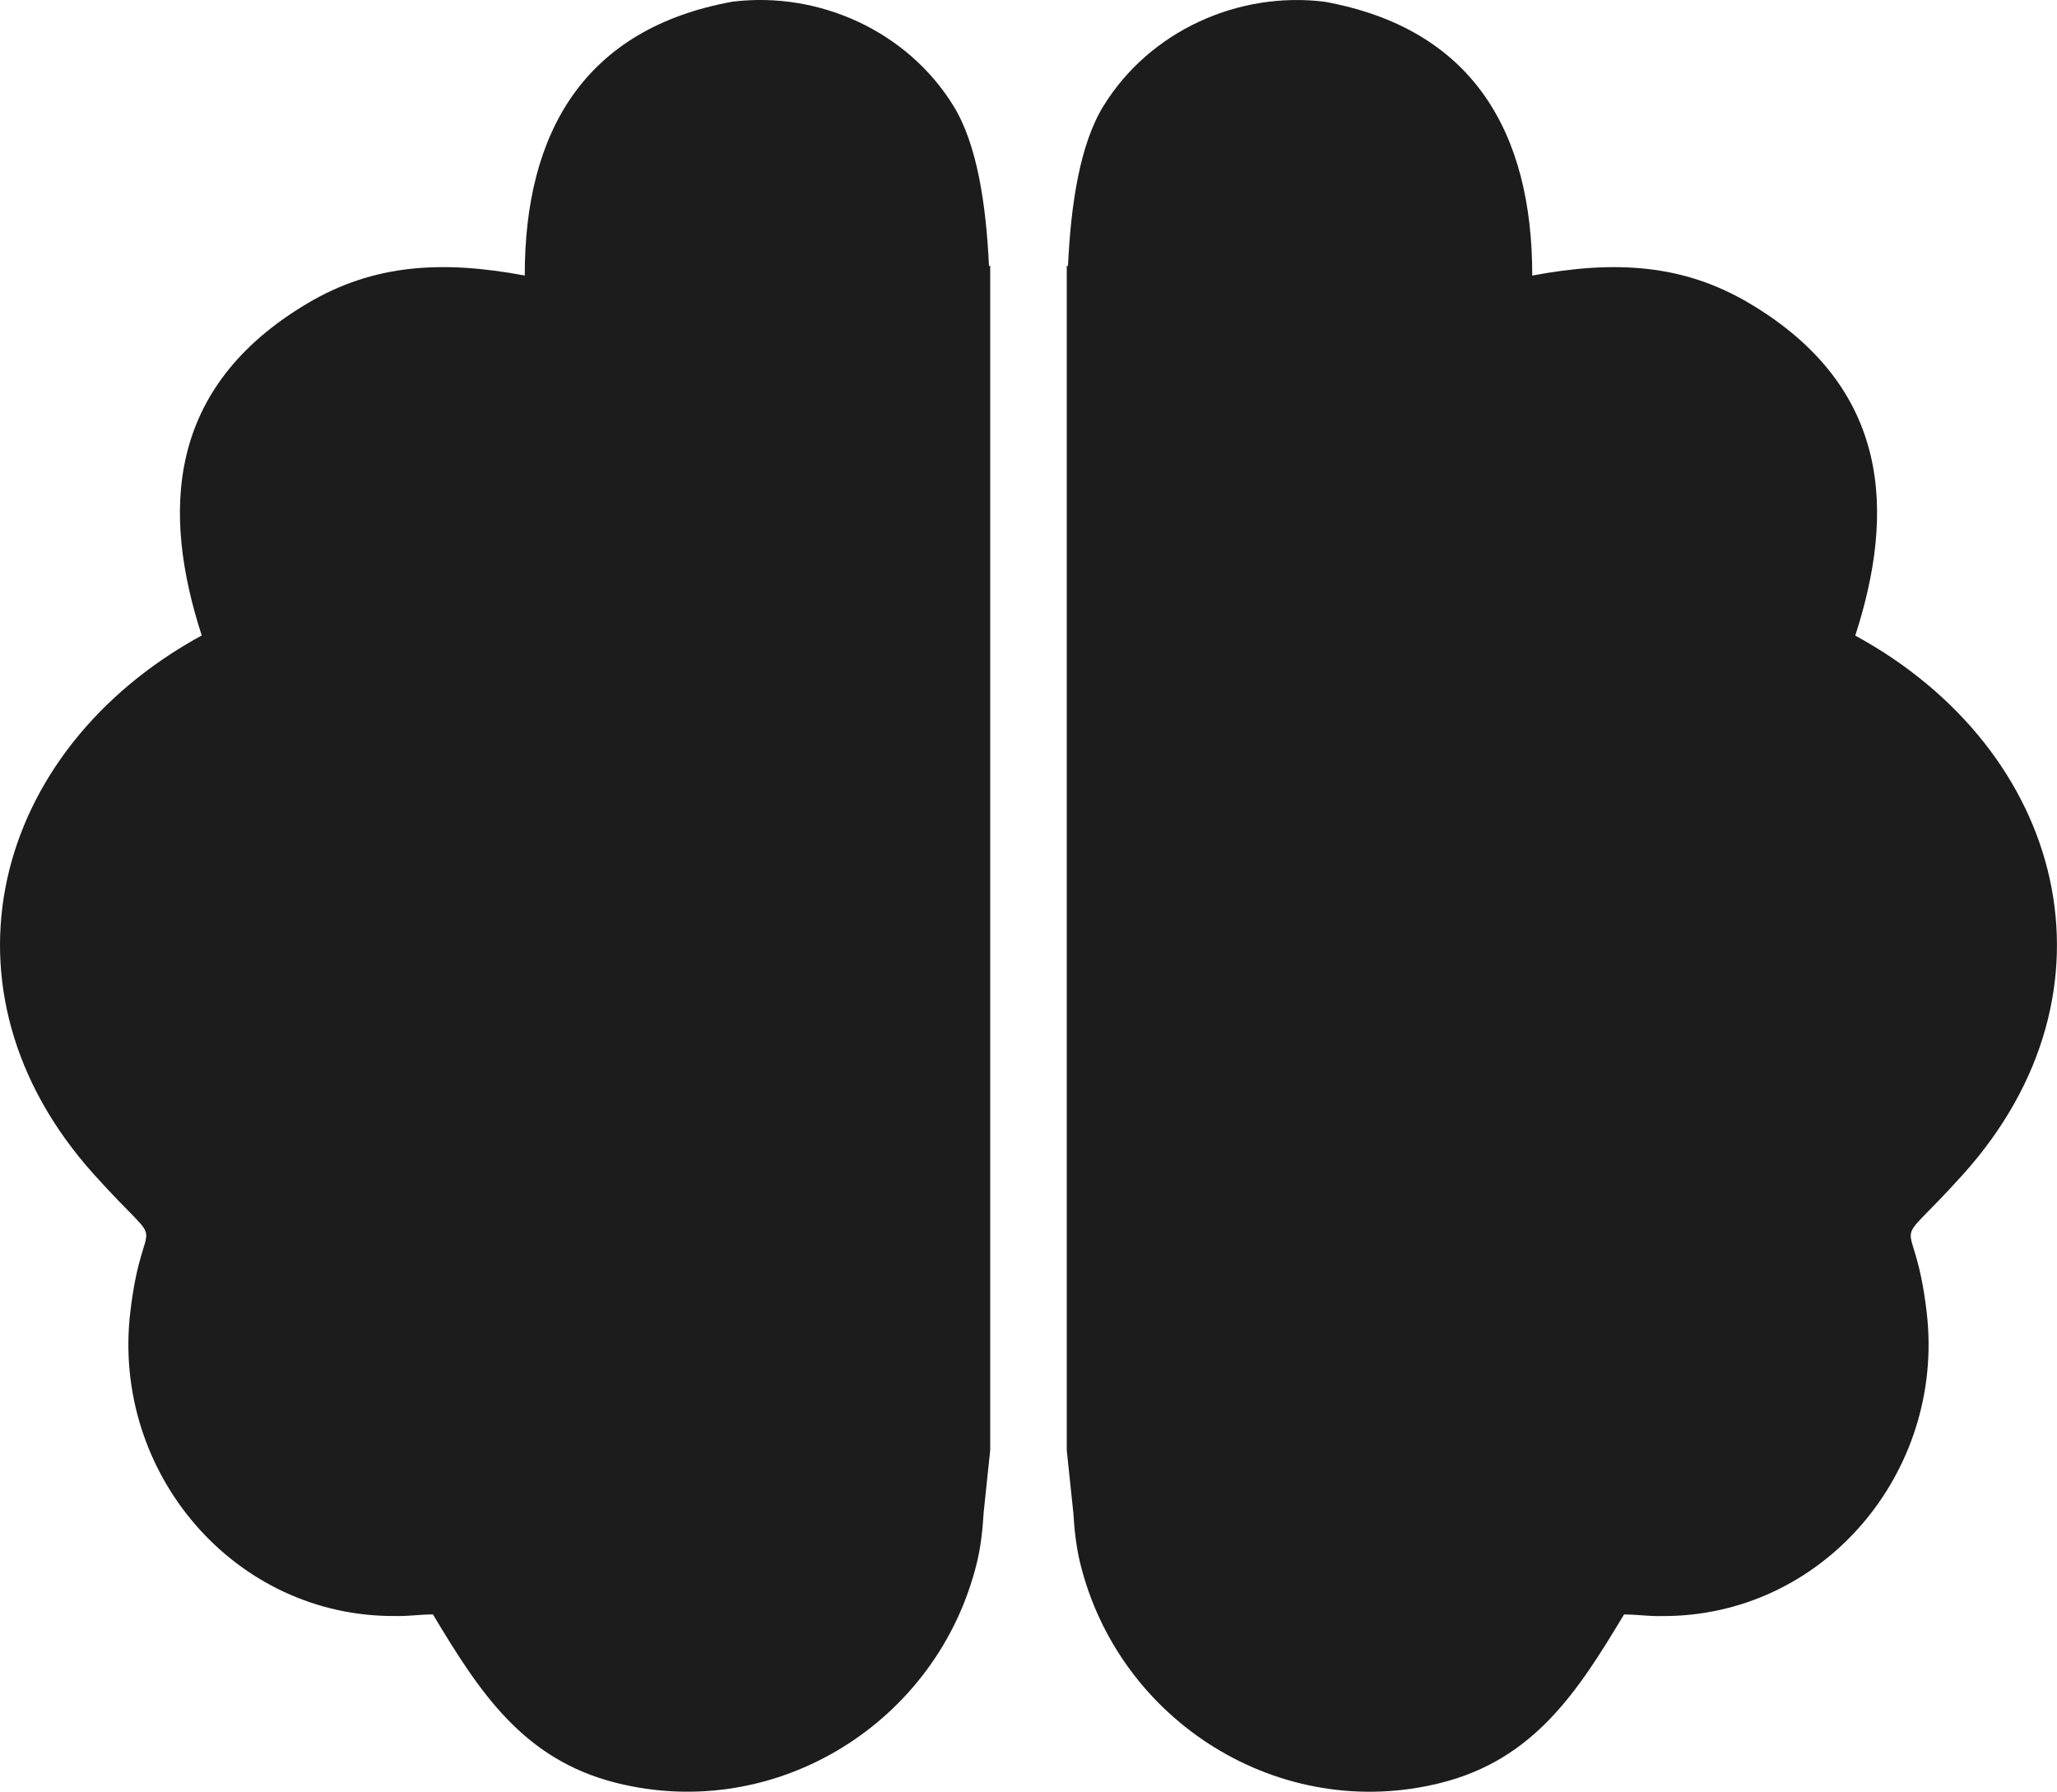
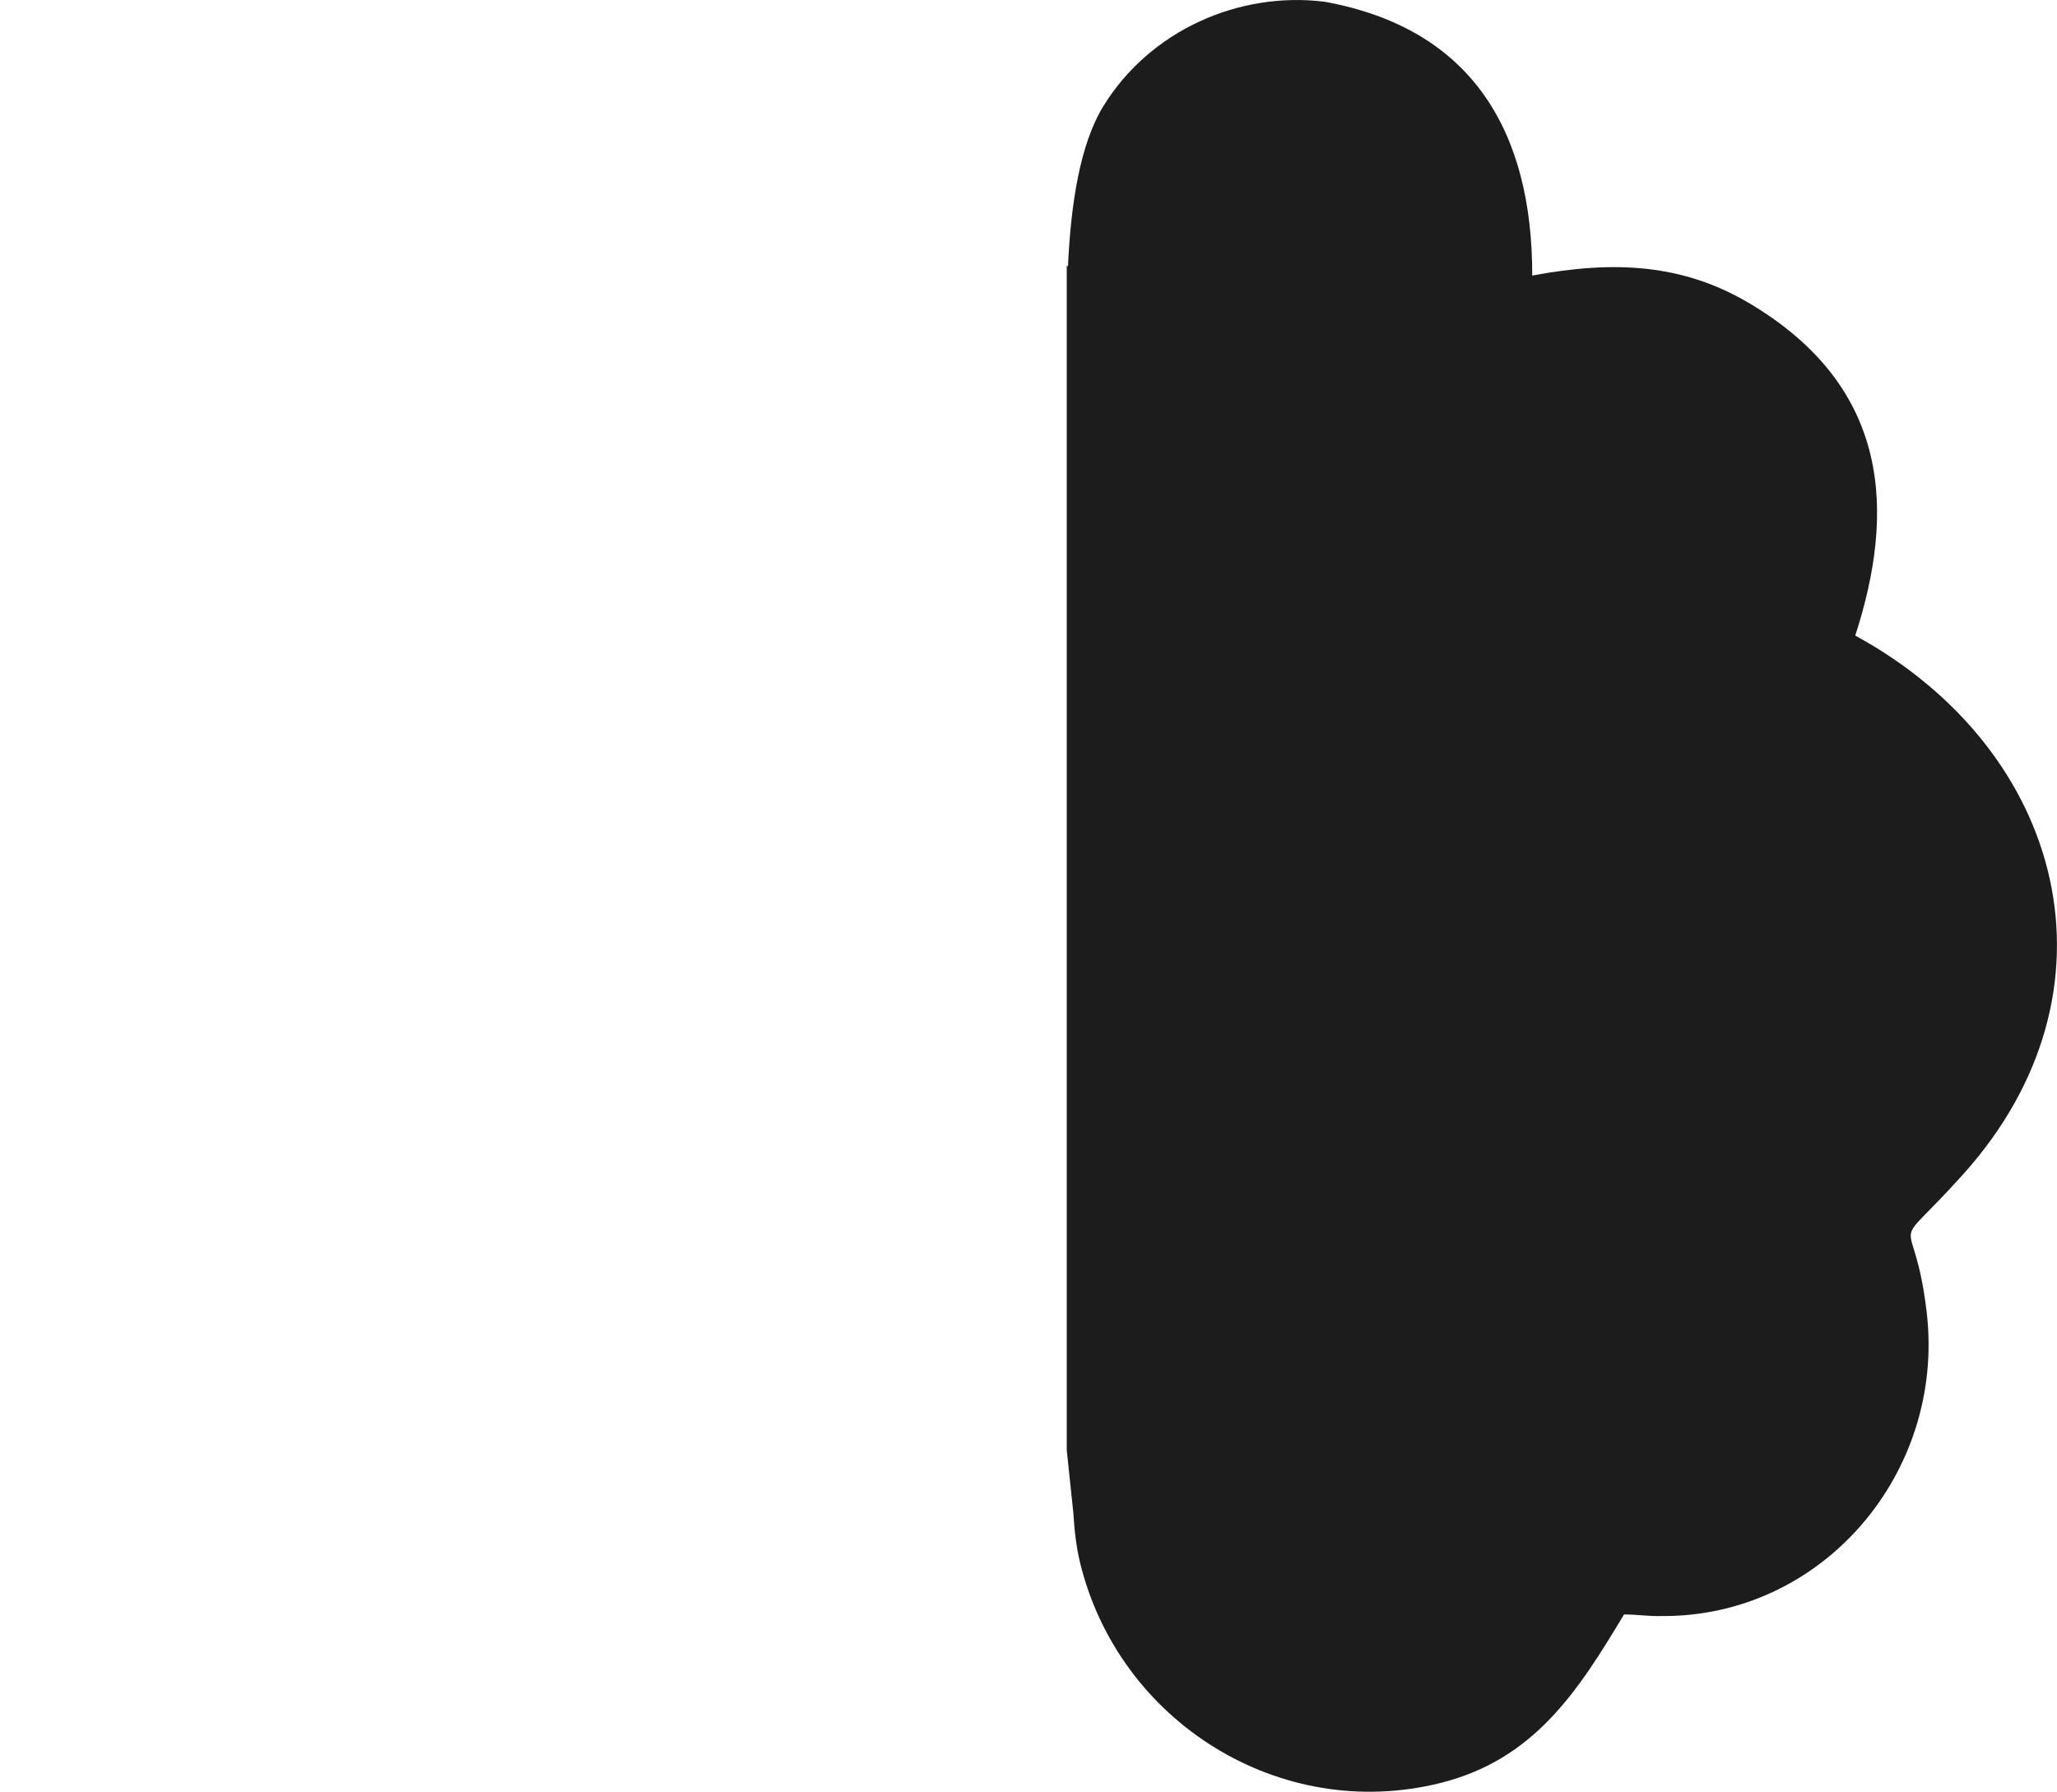
<svg xmlns="http://www.w3.org/2000/svg" id="Layer_2" data-name="Layer 2" viewBox="0 0 530.28 461.91">
  <defs>
    <style>
      .cls-1 {
        fill: #1c1c1c;
      }
    </style>
  </defs>
  <g id="_ò__1" data-name="ò‡_1">
    <g>
-       <path class="cls-1" d="M245.79,27.29C233.92,8.02,211.13-2.3,188.86.43c-38.21,6.91-53.62,33.64-53.58,70.6-21.36-4-38.97-2.92-55.93,7.12-36.82,21.81-37.53,54.23-27.35,85.67C-2.11,193.37-18.34,255.41,24.19,302.73c20.16,22.42,12.7,7.03,9.38,35.69-4.77,41.28,26.9,78.56,68.49,78.19,3.15.09,5.96-.4,9.55-.41,11.96,19.96,23.2,37.36,47.19,43.41,41.42,10.43,83.11-15.74,93.06-56.85.96-3.96,1.45-8.25,1.72-12.83h0s1.69-16.08,1.69-16.08V68.39l-.31.3c-.75-16.15-3.09-31.53-9.17-41.4Z" />
      <path class="cls-1" d="M478.28,163.83c10.18-31.44,9.48-63.86-27.35-85.67-16.97-10.05-34.57-11.13-55.93-7.12.04-36.97-15.37-63.69-53.58-70.6-22.27-2.74-45.07,7.59-56.94,26.86-6.08,9.87-8.42,25.25-9.17,41.4l-.31-.3v305.46l1.69,16.08h0c.28,4.58.77,8.87,1.72,12.83,9.95,41.1,51.64,67.27,93.06,56.85,23.99-6.05,35.23-23.46,47.19-43.41,3.59.01,6.4.5,9.55.41,41.59.37,73.26-36.91,68.49-78.19-3.32-28.65-10.77-13.27,9.38-35.69,42.53-47.32,26.3-109.36-27.81-138.89Z" />
    </g>
  </g>
</svg>